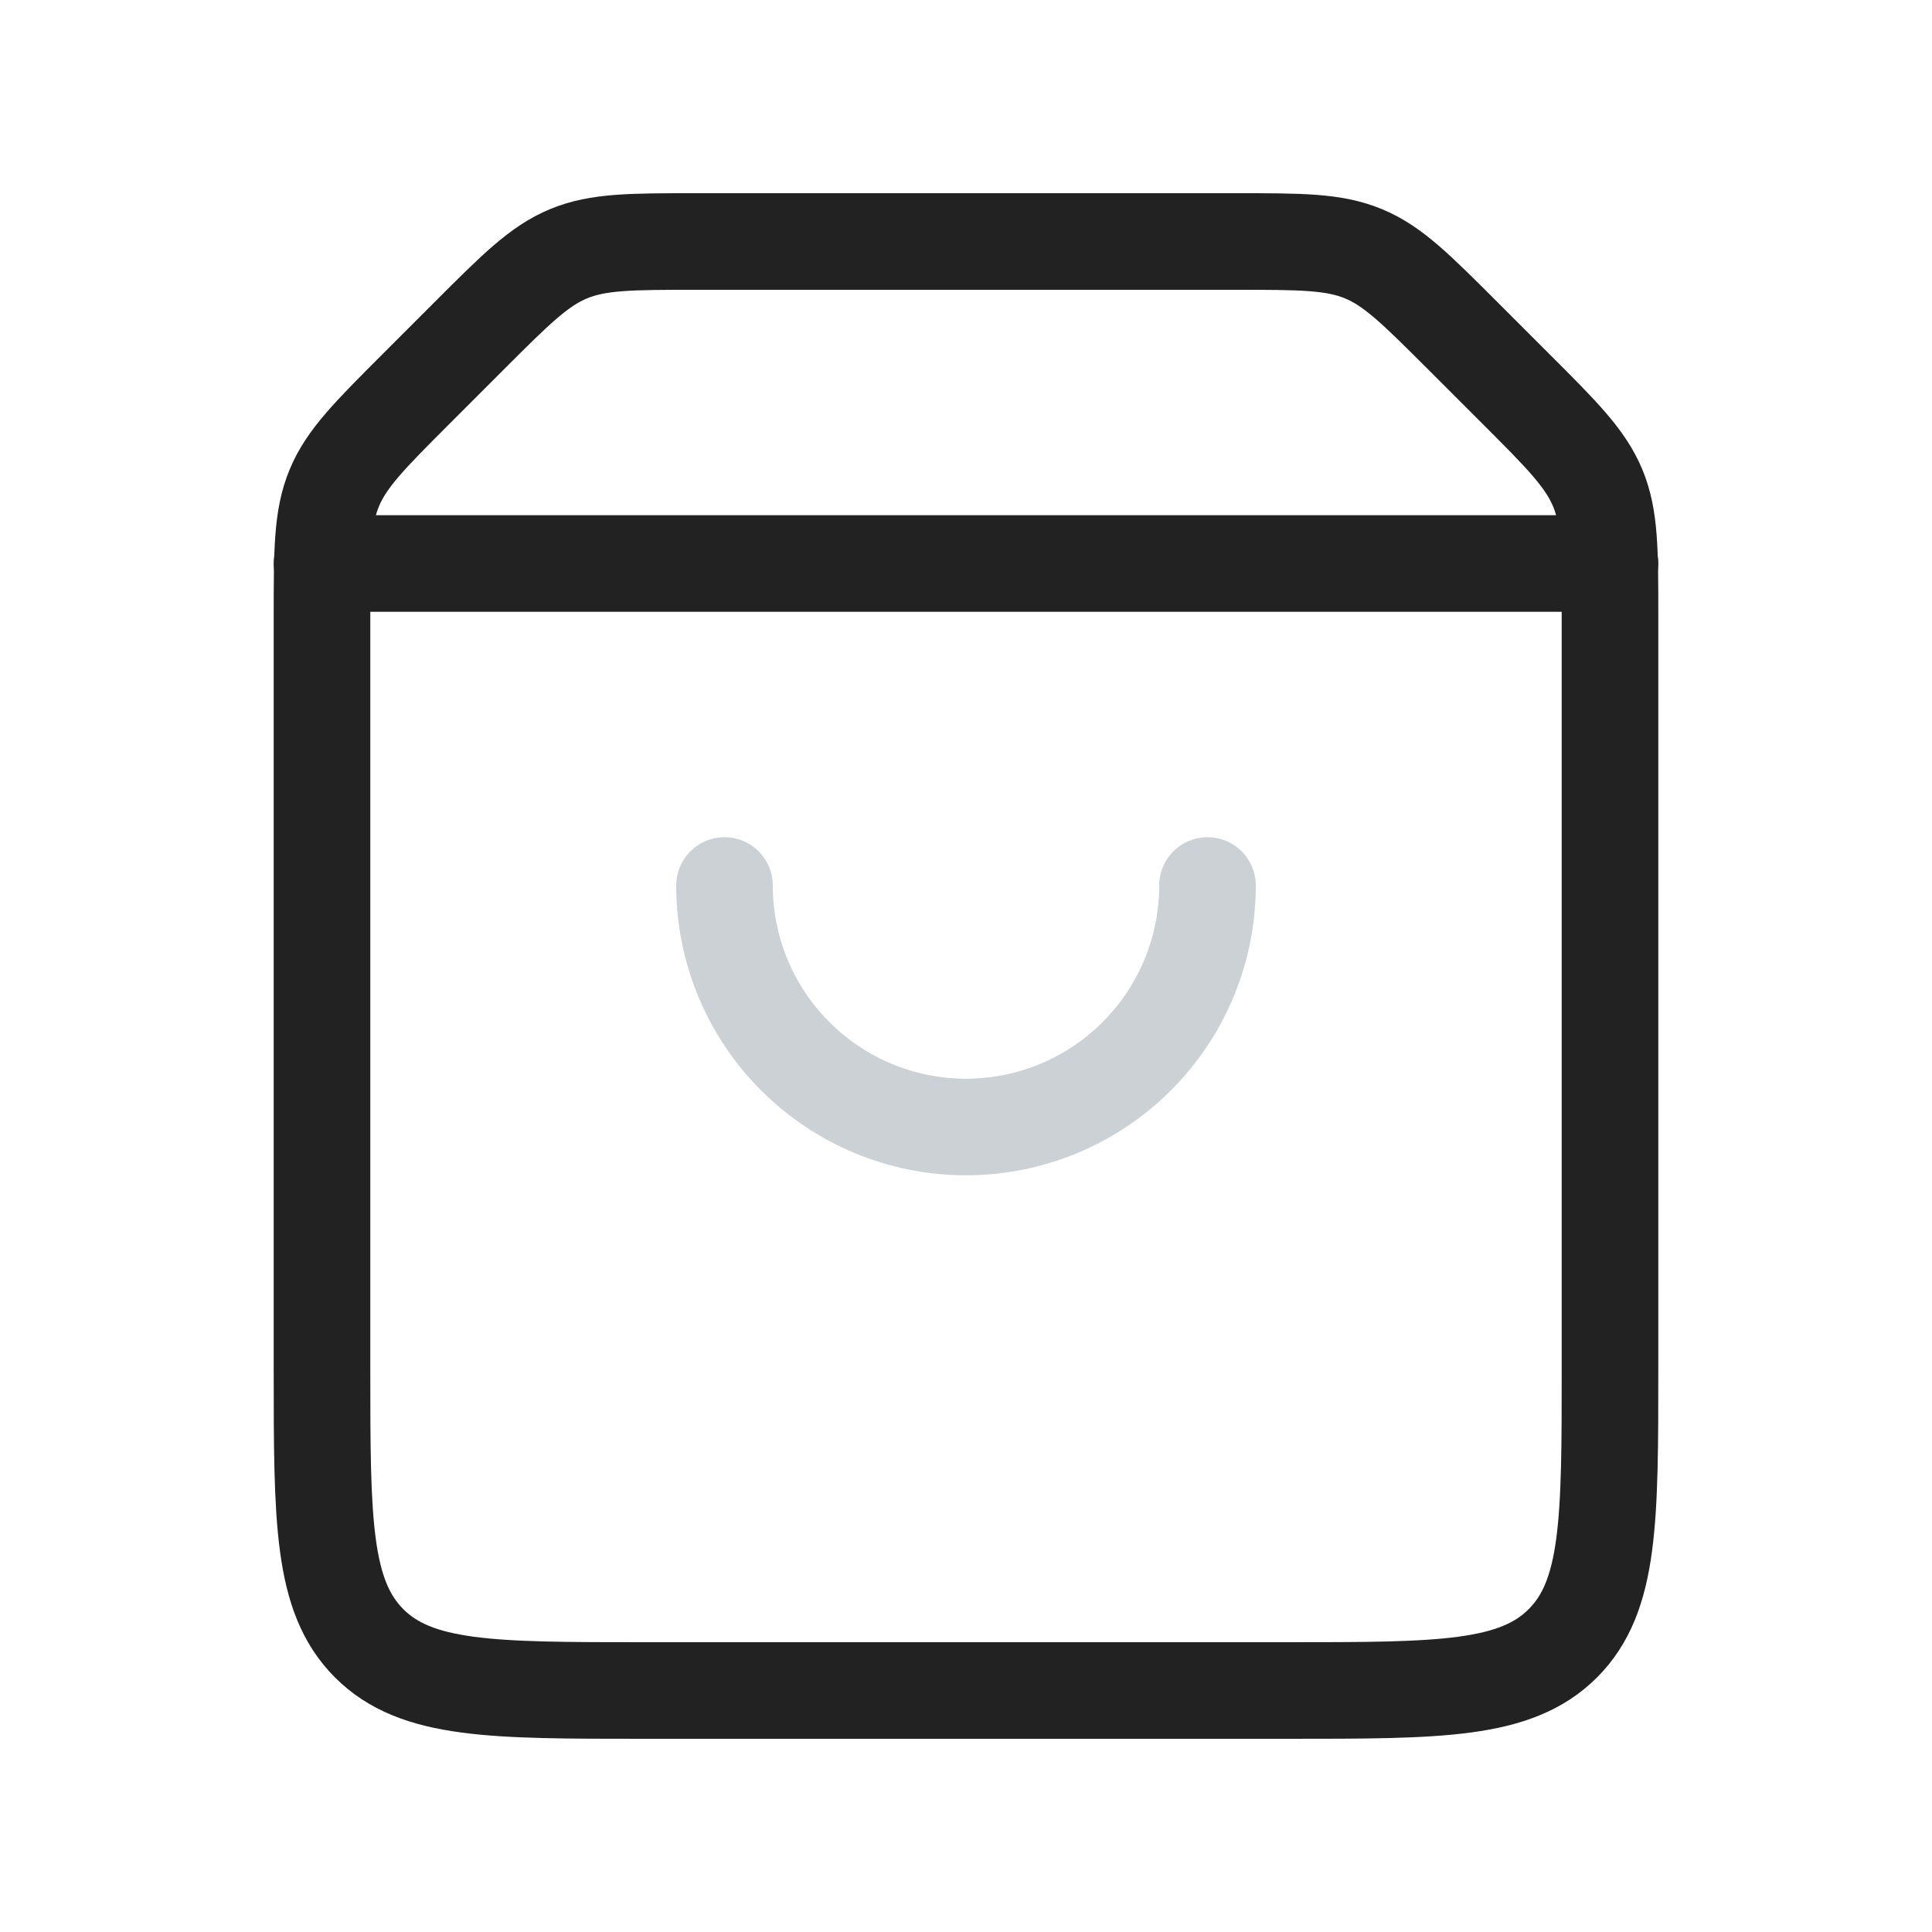
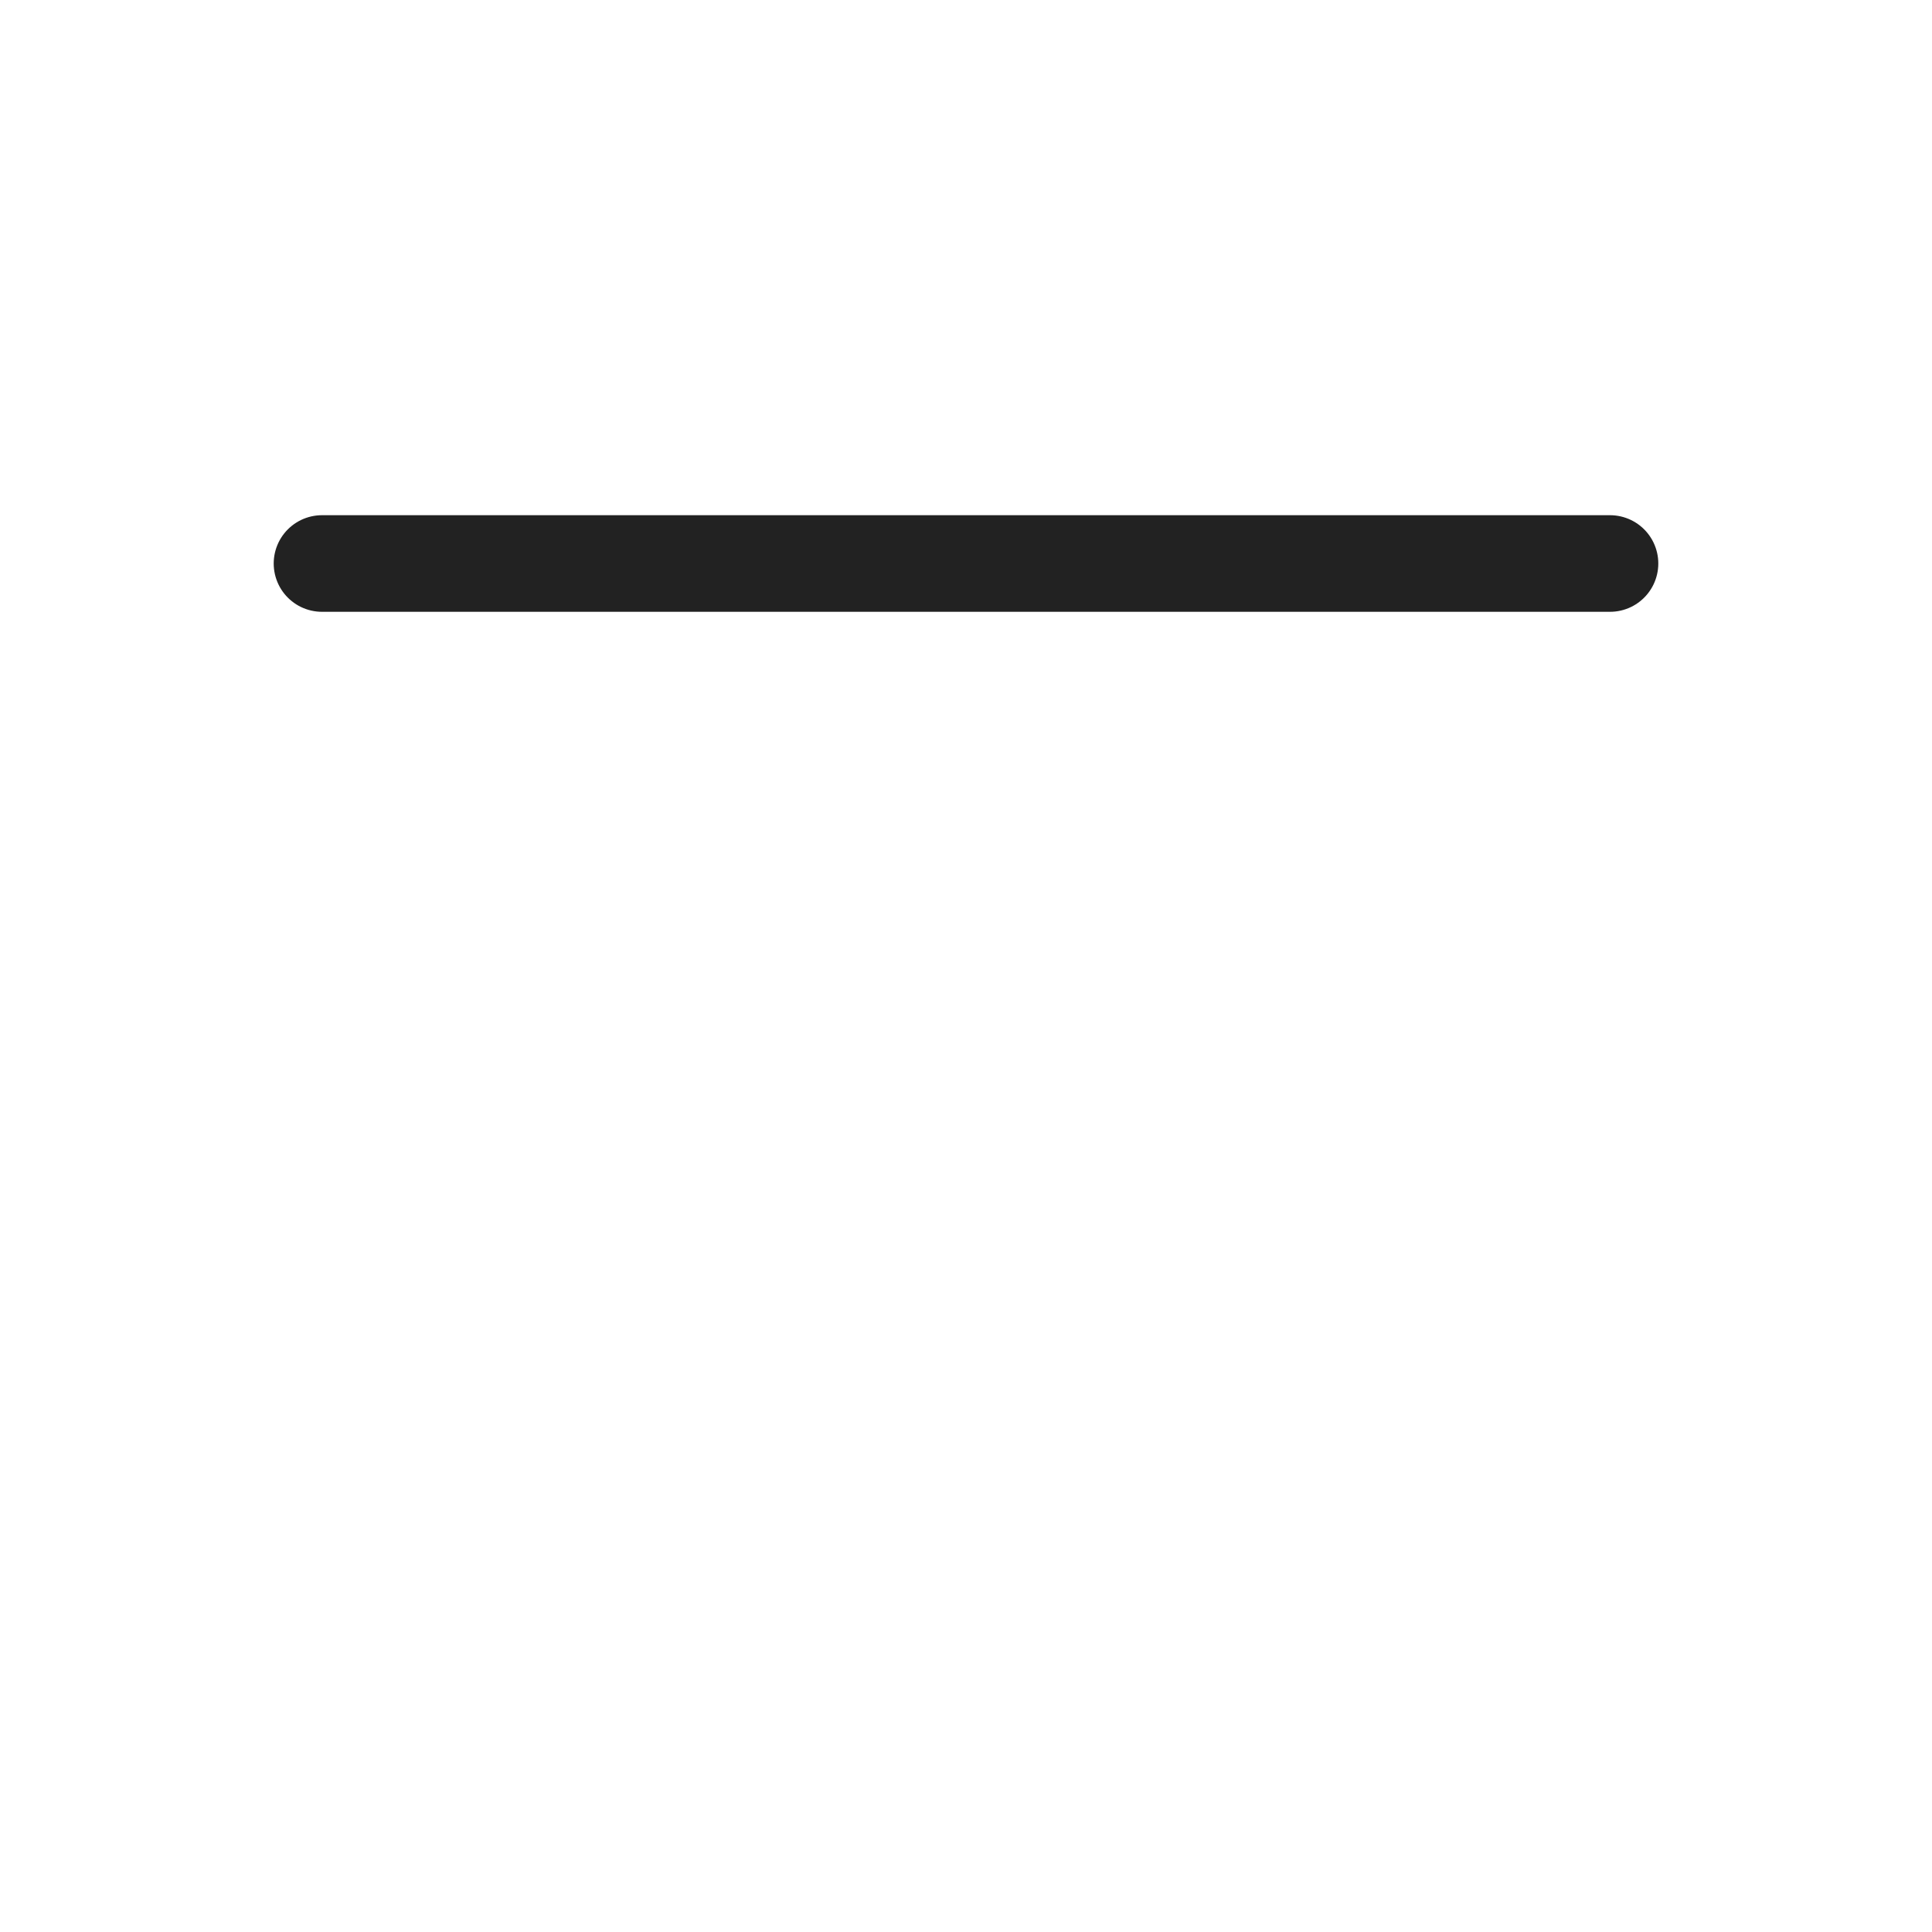
<svg xmlns="http://www.w3.org/2000/svg" width="800px" height="800px" viewBox="0 0 24 24" fill="none">
-   <path d="M4 7.657C4 6.839 4 6.431 4.152 6.063C4.304 5.696 4.594 5.406 5.172 4.828L5.828 4.172C6.406 3.594 6.696 3.304 7.063 3.152C7.431 3 7.839 3 8.657 3H15.343C16.161 3 16.569 3 16.937 3.152C17.305 3.304 17.593 3.594 18.172 4.172L18.828 4.828C19.407 5.406 19.695 5.696 19.848 6.063C20 6.431 20 6.839 20 7.657V17C20 18.886 20 19.828 19.414 20.414C18.828 21 17.886 21 16 21H8C6.114 21 5.172 21 4.586 20.414C4 19.828 4 18.886 4 17V7.657Z" stroke="#222222" stroke-width="1.2" />
  <path d="M4 7H20" stroke="#222222" stroke-width="1.2" stroke-linecap="round" />
-   <path d="M9 11C9 11.796 9.316 12.559 9.879 13.121C10.441 13.684 11.204 14 12 14C12.796 14 13.559 13.684 14.121 13.121C14.684 12.559 15 11.796 15 11" stroke="#2A4157" stroke-opacity="0.24" stroke-width="1.2" stroke-linecap="round" />
</svg>